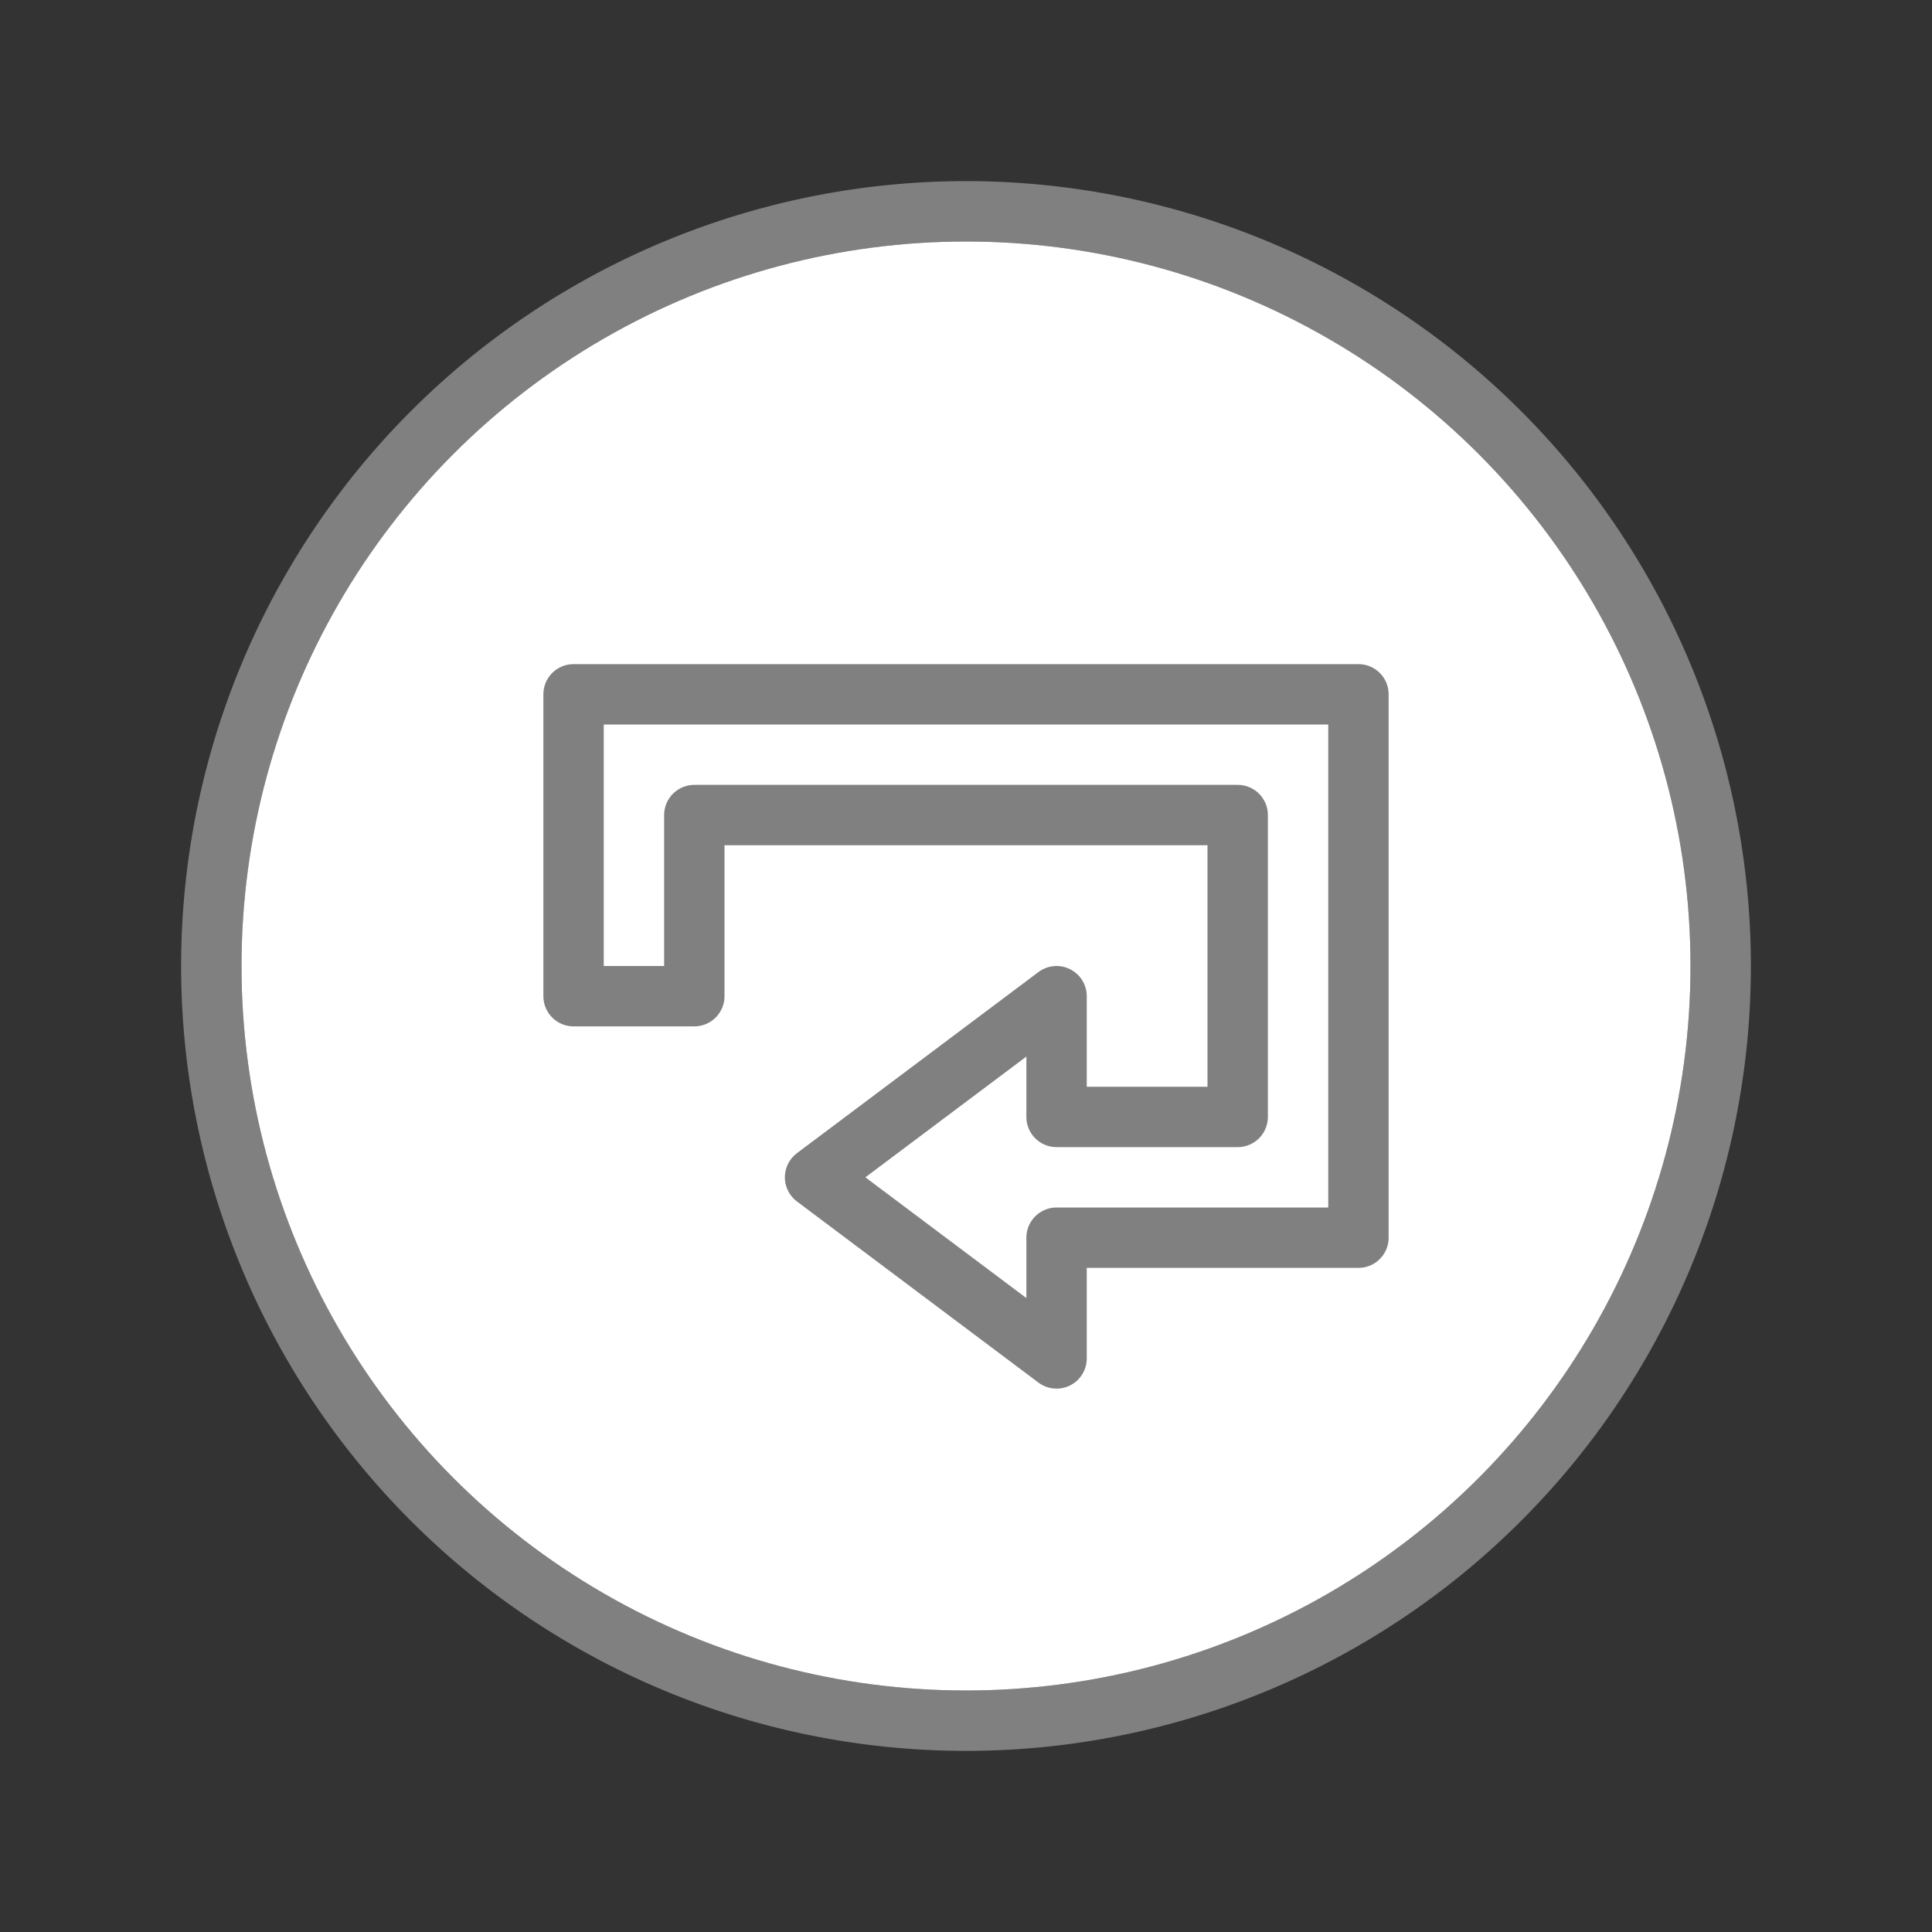
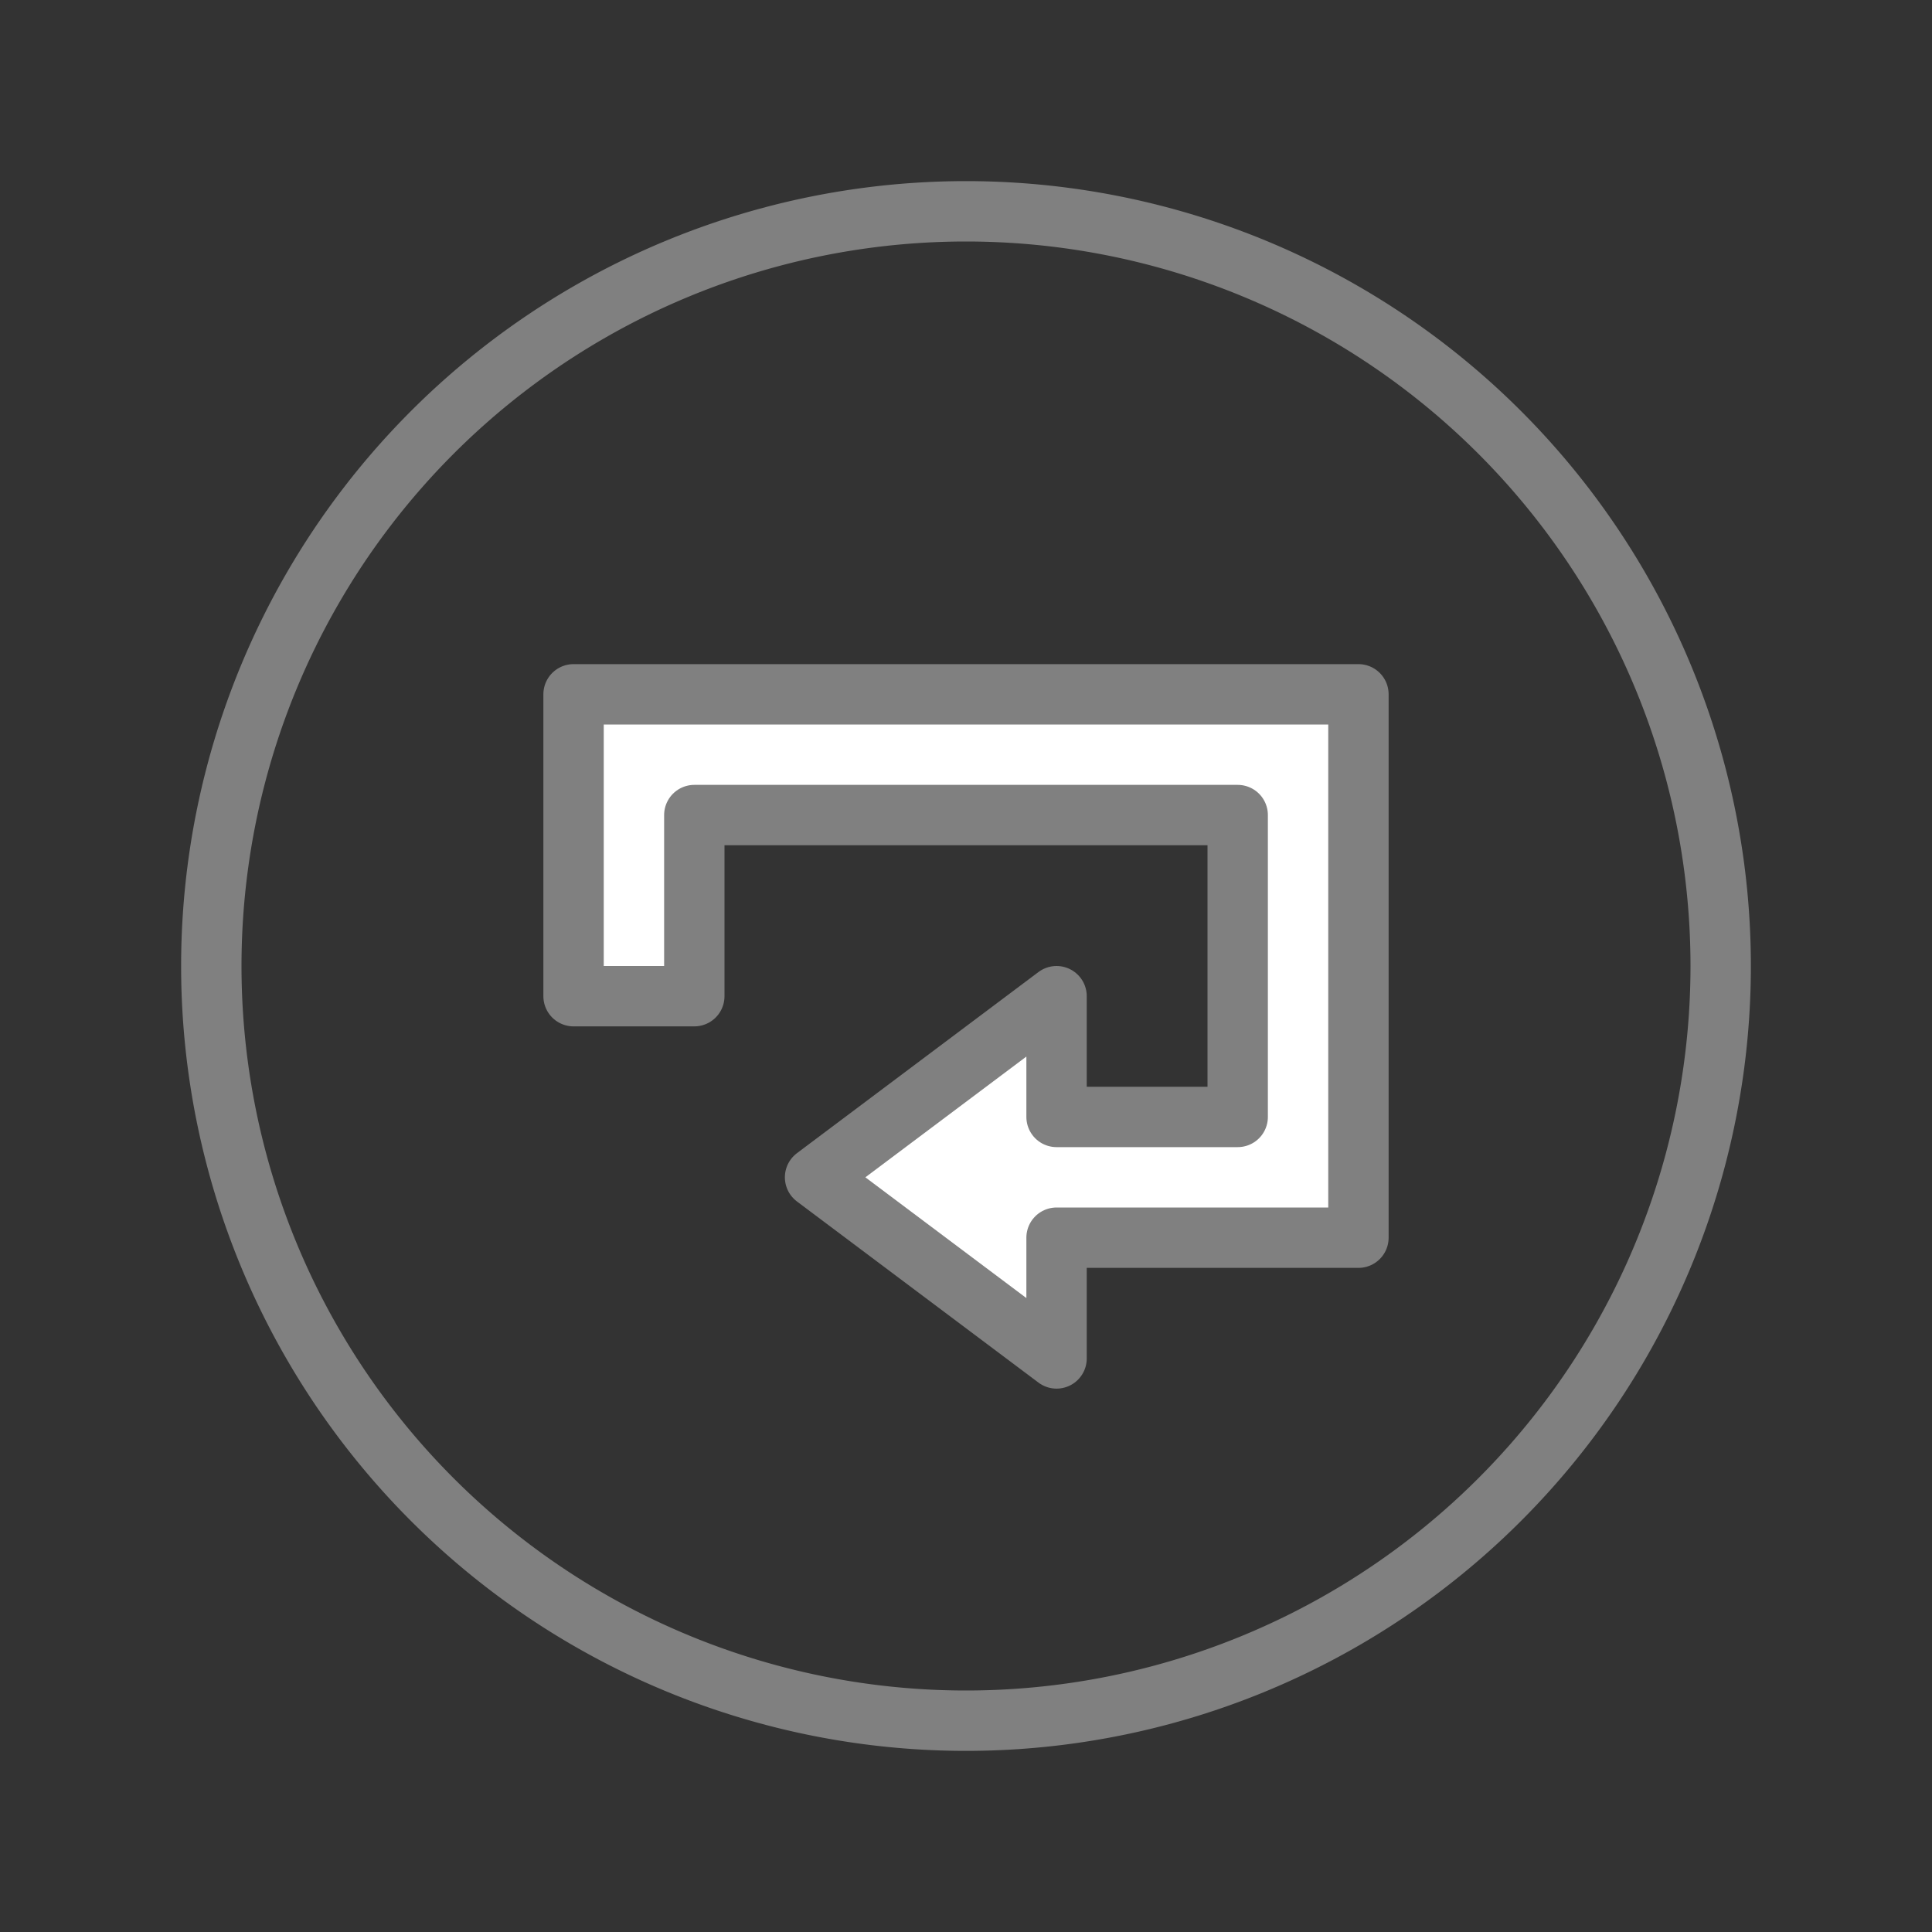
<svg xmlns="http://www.w3.org/2000/svg" viewBox="0 0 32 32">
  <rect x="0" y="0" width="32" height="32" fill="#333333" stroke="none" />
  <path d="m16 3a13 13 0 0 0 -13 13 13 13 0 0 0 13 13 13 13 0 0 0 13-13 13 13 0 0 0 -13-13zm0 1a12 12 0 0 1 12 12 12 12 0 0 1 -12 12 12 12 0 0 1 -12-12 12 12 0 0 1 12-12z" fill="#808080" />
-   <circle cx="16" cy="16" fill="#fff" r="12" />
  <path d="m9.5 11.5v1 4h2v-3h9v5h-3v-2l-4 3 4 3v-2h5v-1-7-1z" fill="#fff" stroke="#808080" stroke-linejoin="round" />
</svg>